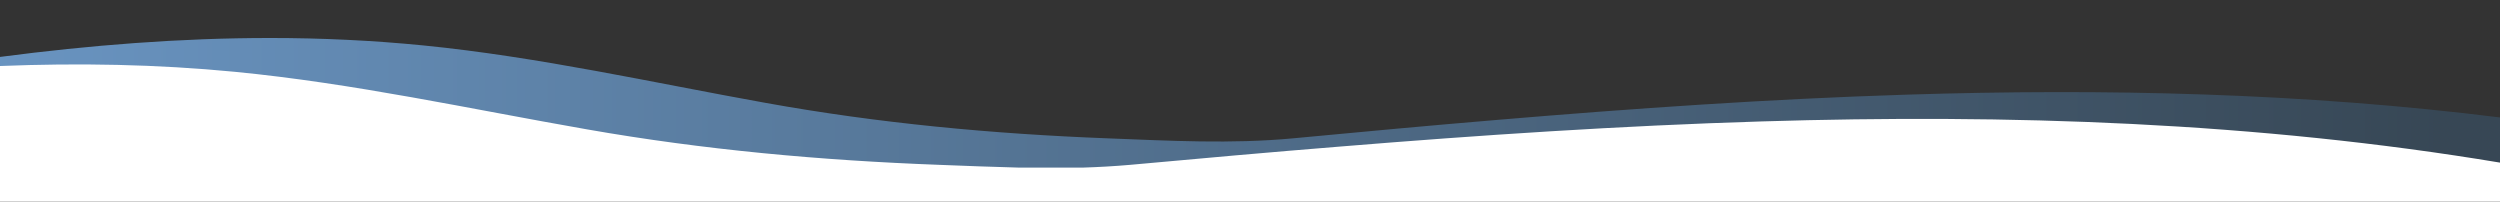
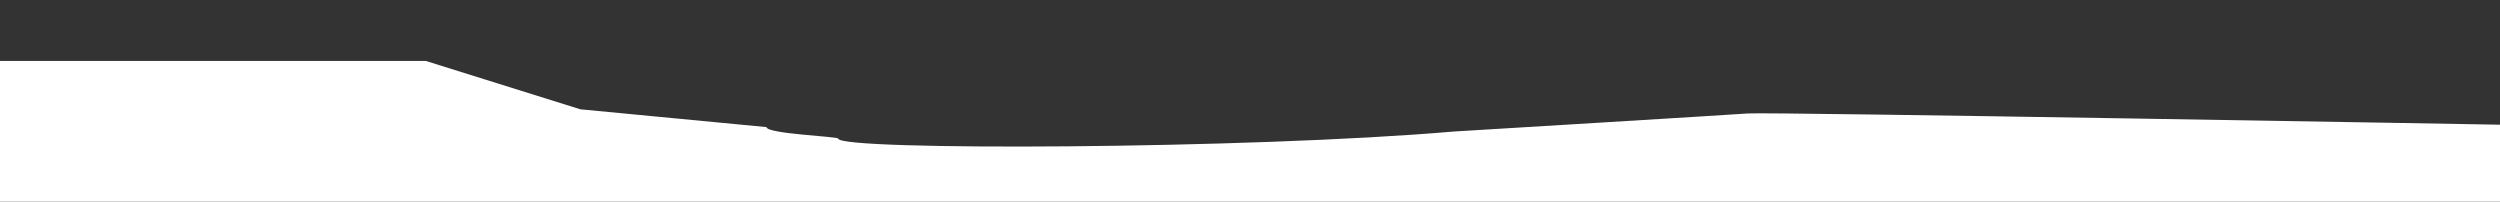
<svg xmlns="http://www.w3.org/2000/svg" xmlns:xlink="http://www.w3.org/1999/xlink" version="1.1" id="Calque_1" x="0px" y="0px" viewBox="0 0 1980.7 159.8" style="enable-background:new 0 0 1980.7 159.8;" xml:space="preserve">
  <rect x="0" y="0" width="1980.7" height="159.8" fill="#333333" stroke="none" />
  <style type="text/css">
	.st0{fill:#FFFFFF;}
	.st1{clip-path:url(#SVGID_2_);fill:url(#SVGID_3_);}
</style>
  <path class="st0" d="M39.9,203.2" />
  <path class="st0" d="M1384.7,89.9c-9.9,0.8-232.8,14.3-232.8,14.3c-162.3,14-487.8,15.4-487.8,5.6c0-1.7-56.8-3.7-56.8-9.1  L459.8,86.6L337.4,48.3H0v123.2h1980.7V98.8C1980.7,98.8,1399.9,88.6,1384.7,89.9z" />
  <g>
    <g>
      <defs>
        <path id="SVGID_1_" d="M0,45.1v7.2c62.1-2.5,124.2-1.4,186.1,4.6c93.9,9.1,186.2,29.4,279,45.6c92.3,16.2,185.3,24.6,279,28.1     c21.3,0.8,42.5,1.7,63.5,2.2h50.1c12.5-0.4,25.1-1.1,37.7-2.2c55.5-5.1,110.9-10,166.5-14.5c111.1-9.1,222.4-16.5,333.8-19.9     c195.6-6,392.4,0.5,585.4,32.7V93.1C1825.2,73.6,1667.3,70,1510.3,75c-108.2,3.4-216.3,10.9-324.2,20     c-53.9,4.5-107.8,9.5-161.7,14.6c-49.1,4.6-97.5,1.9-146.9,0c-91-3.5-181.3-11.9-271-28.1c-90.1-16.2-179.7-36.4-271-45.5     c-40.4-4-81-5.9-121.4-5.9C142.5,30.1,71.1,35.8,0,45.1" />
      </defs>
      <clipPath id="SVGID_2_">
        <use xlink:href="#SVGID_1_" style="overflow:visible;" />
      </clipPath>
      <linearGradient id="SVGID_3_" gradientUnits="userSpaceOnUse" x1="1800.081" y1="-99.555" x2="1801.092" y2="-99.555" gradientTransform="matrix(1959 0 0 1959 -3526358 195110.219)">
        <stop offset="0" style="stop-color:#6994C1" />
        <stop offset="1" style="stop-color:#374755" />
      </linearGradient>
-       <rect y="30.1" class="st1" width="1981" height="102.7" />
    </g>
  </g>
</svg>